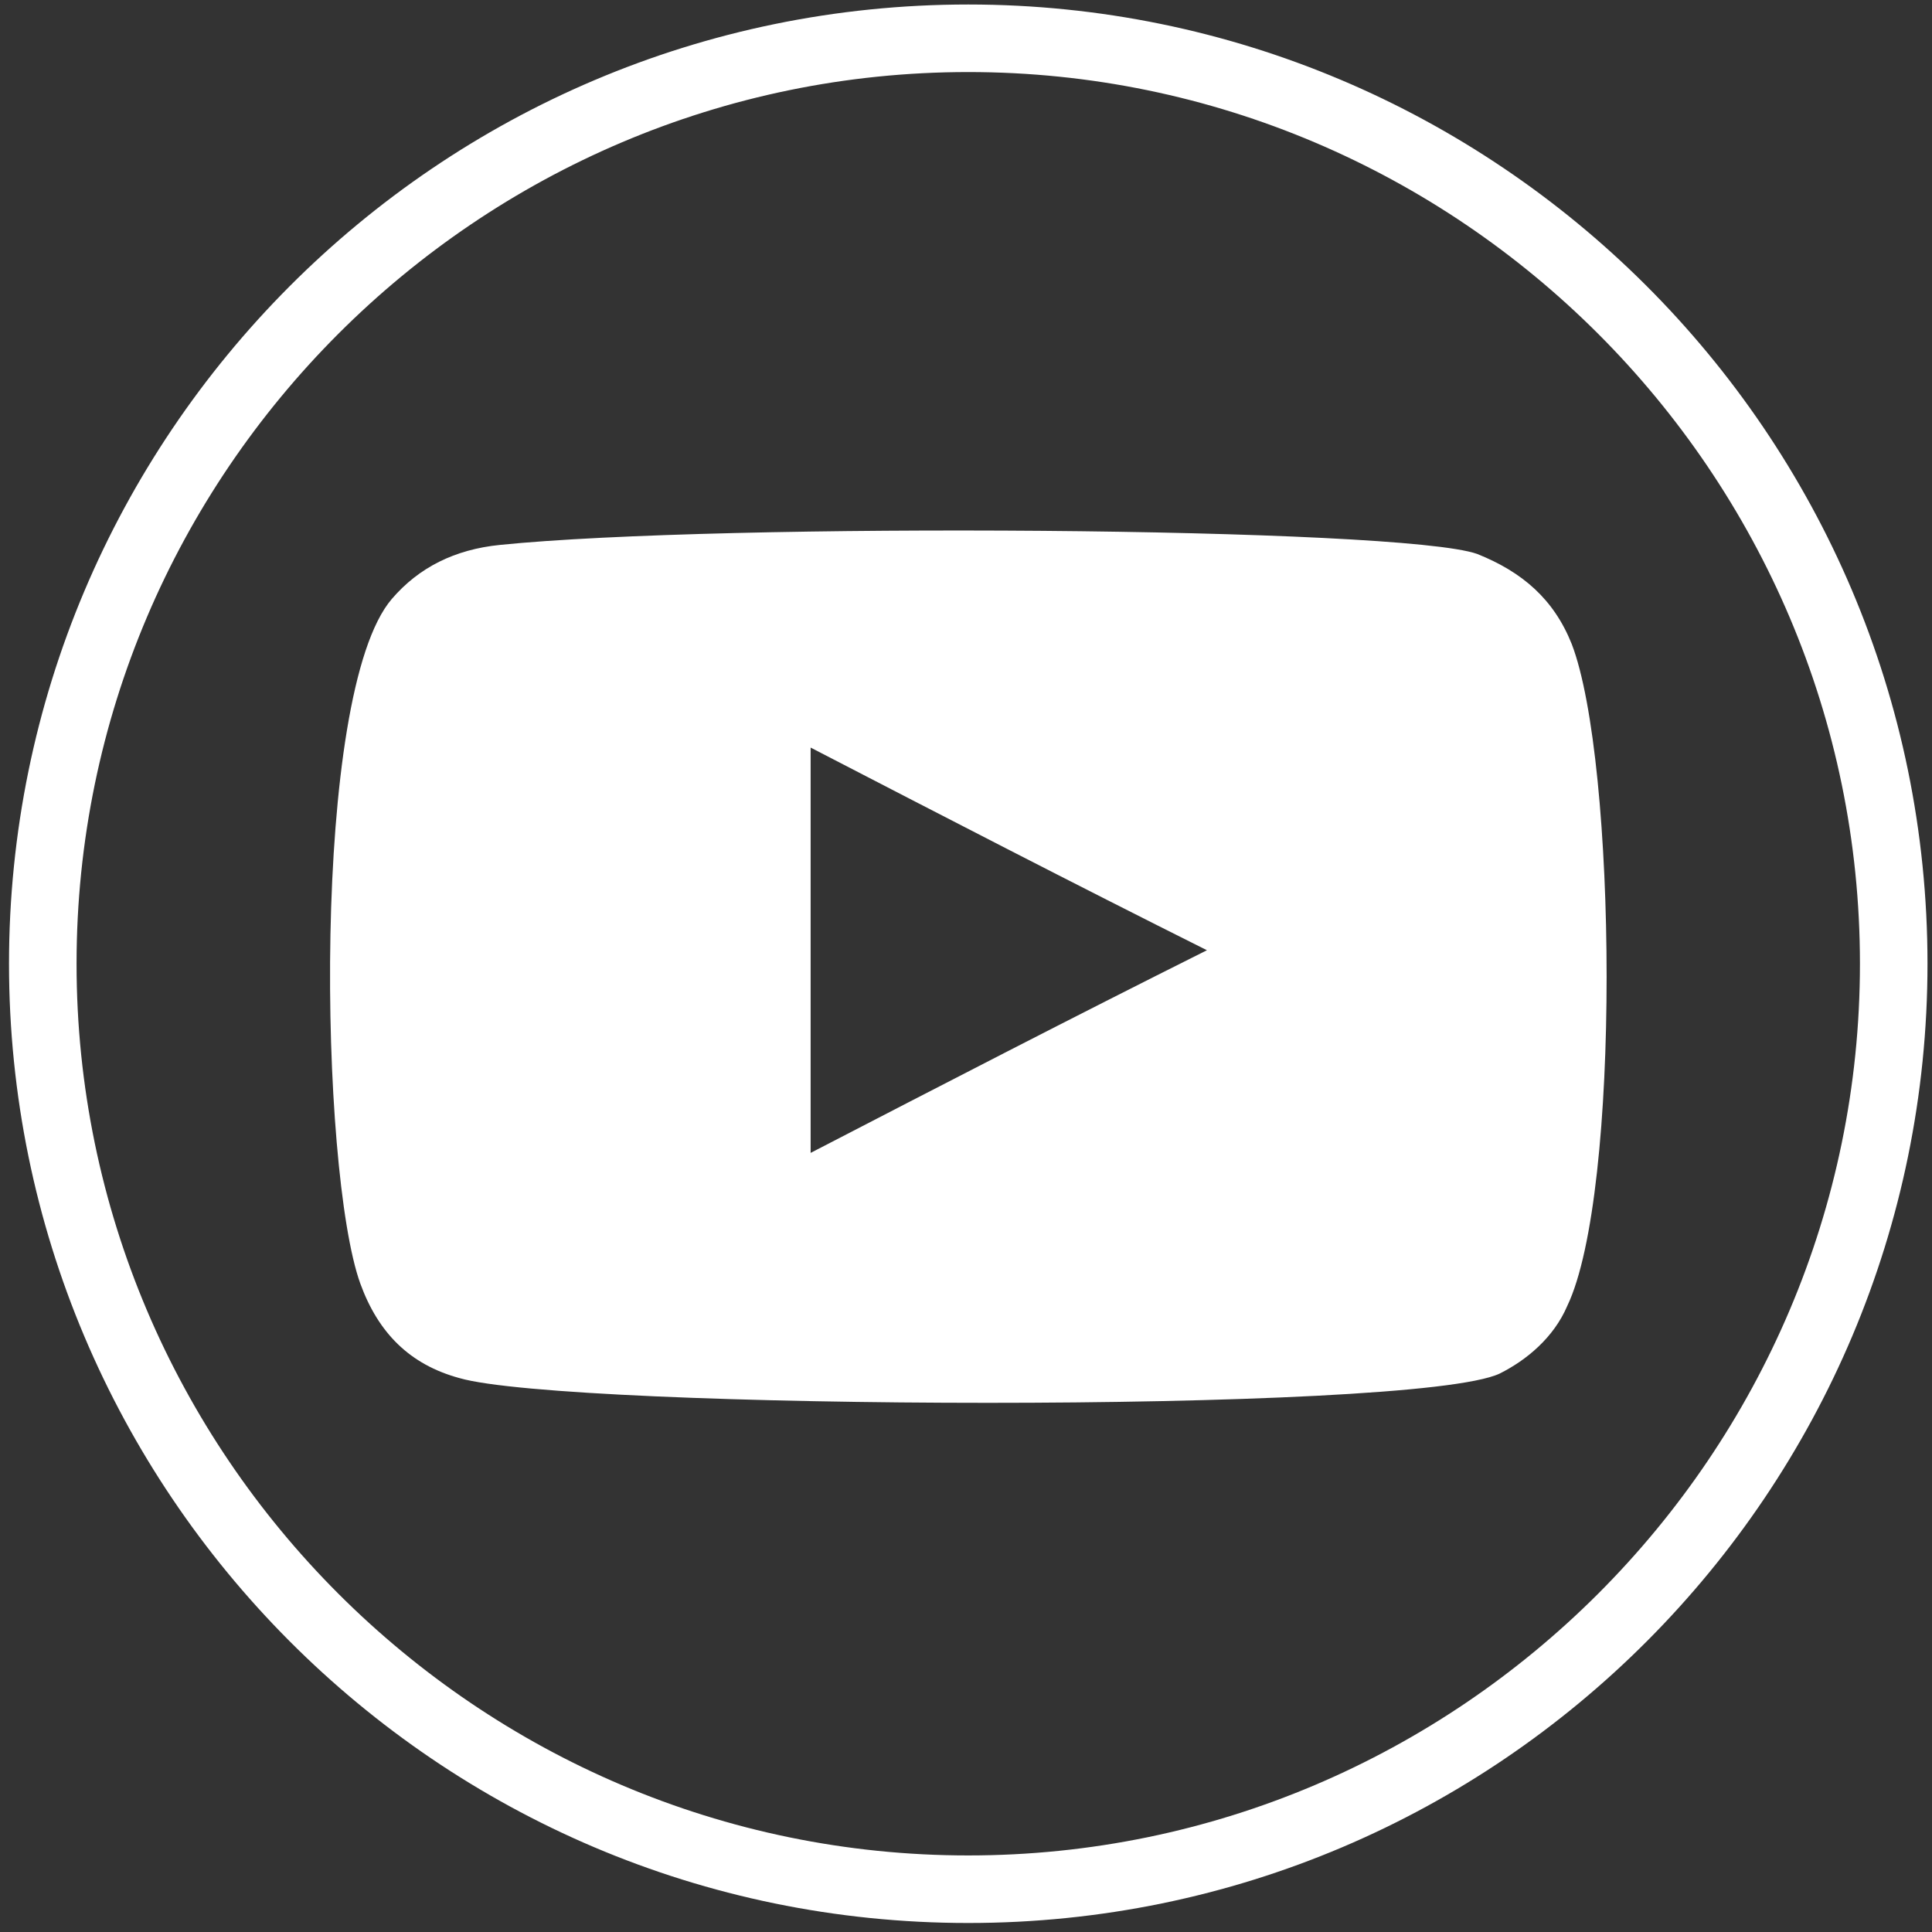
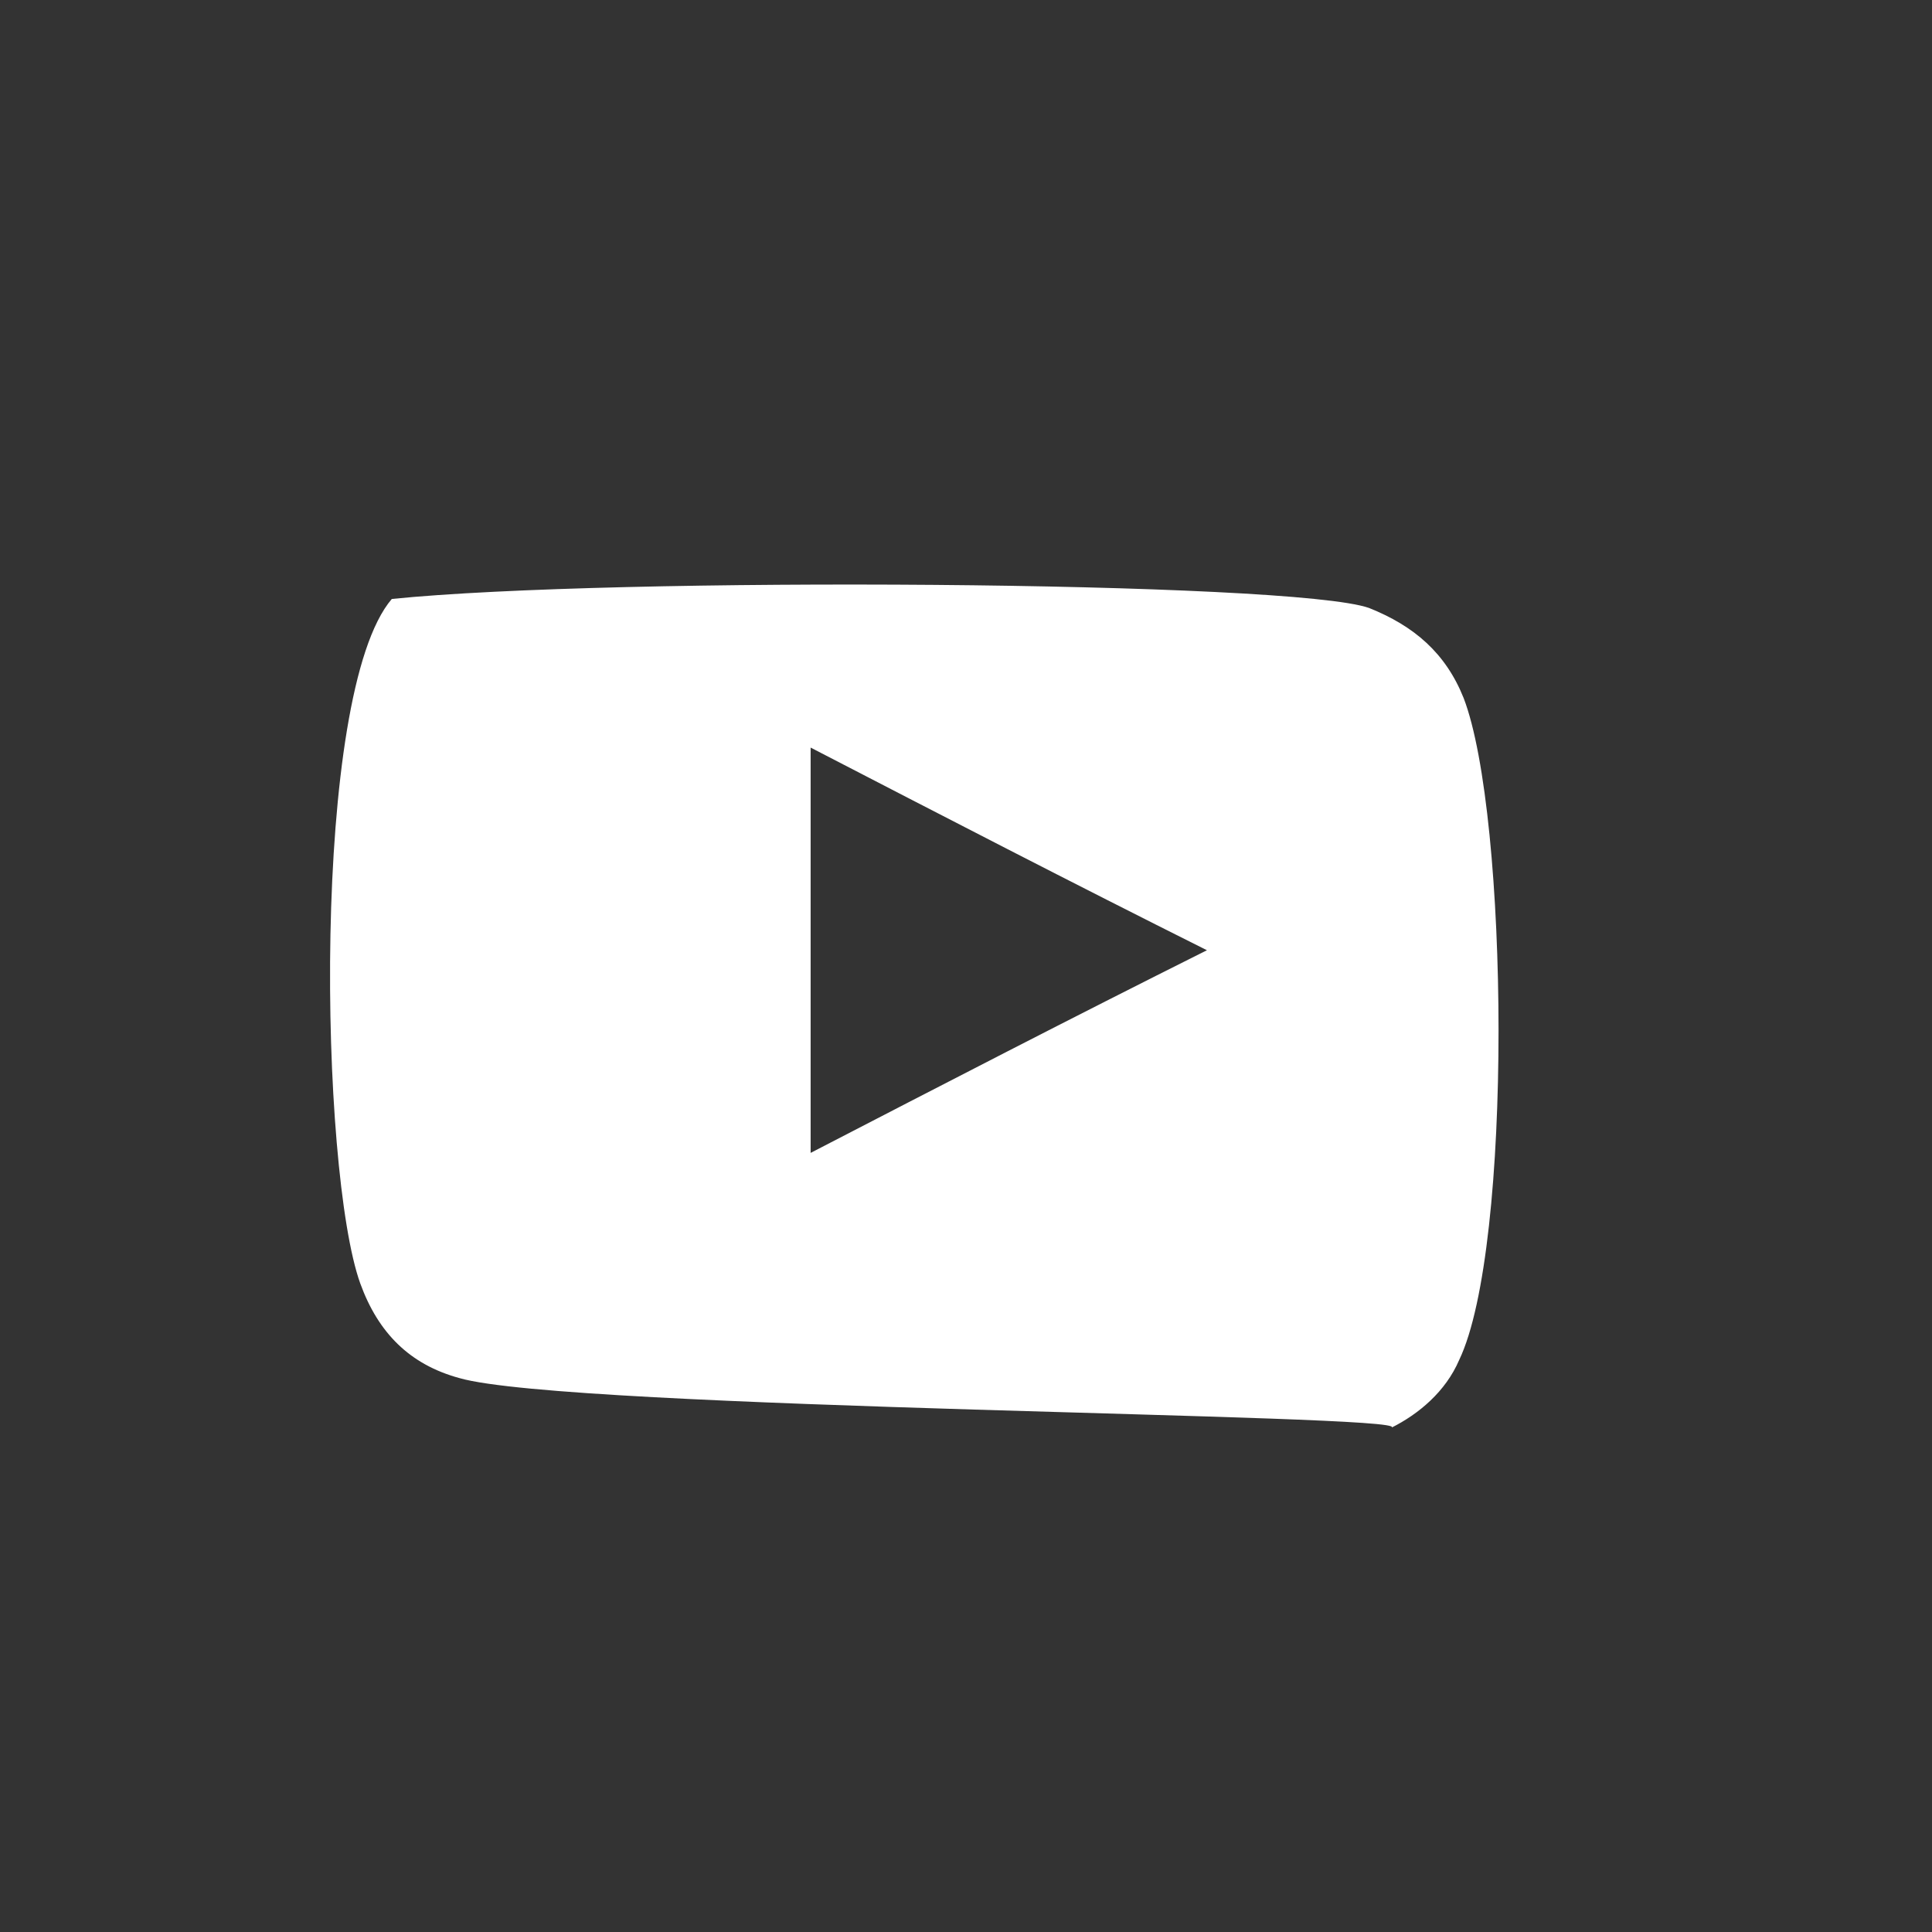
<svg xmlns="http://www.w3.org/2000/svg" version="1.1" id="Vrstva_1" x="0px" y="0px" viewBox="0 0 42.9 42.9" style="enable-background:new 0 0 42.9 42.9;" xml:space="preserve">
  <rect x="0" y="0" width="42.9" height="42.9" fill="#333333" stroke="none" />
  <style type="text/css">
	.st0{fill:#FFFFFF;}
	.st1{fill-rule:evenodd;clip-rule:evenodd;fill:#FFFFFF;}
</style>
  <g>
    <g>
      <g>
-         <path class="st0" d="M0.2,21.4C0.2,9.7,9.7,0.1,21.5,0.1c11.7,0,21.3,9.5,21.3,21.3c0,11.7-9.5,21.3-21.3,21.3     C9.7,42.7,0.2,33.1,0.2,21.4z M1.7,21.4c0,10.9,8.9,19.8,19.8,19.8c10.9,0,19.8-8.9,19.8-19.8c0-10.9-8.9-19.8-19.8-19.8     C10.6,1.6,1.7,10.5,1.7,21.4z" />
-       </g>
+         </g>
    </g>
    <g id="XMLID_00000139258676139601078180000006006449892202969741_">
      <g id="XMLID_00000010296865474128740630000016208786187167373991_">
-         <path class="st1" d="M10.2,30.6c-1.1-0.3-1.8-1-2.2-2.1C7.1,26,6.9,15.4,8.7,13.3c0.6-0.7,1.4-1.1,2.4-1.2     c4.9-0.5,20-0.4,21.7,0.2c1,0.4,1.7,1,2.1,2c1,2.6,1.1,12.2-0.1,14.7c-0.3,0.7-0.9,1.2-1.5,1.5C31.4,31.4,12.6,31.3,10.2,30.6z      M18,25.6c2.9-1.5,5.8-3,8.8-4.5c-3-1.5-5.9-3-8.8-4.5C18,19.6,18,22.6,18,25.6z" />
+         <path class="st1" d="M10.2,30.6c-1.1-0.3-1.8-1-2.2-2.1C7.1,26,6.9,15.4,8.7,13.3c4.9-0.5,20-0.4,21.7,0.2c1,0.4,1.7,1,2.1,2c1,2.6,1.1,12.2-0.1,14.7c-0.3,0.7-0.9,1.2-1.5,1.5C31.4,31.4,12.6,31.3,10.2,30.6z      M18,25.6c2.9-1.5,5.8-3,8.8-4.5c-3-1.5-5.9-3-8.8-4.5C18,19.6,18,22.6,18,25.6z" />
      </g>
    </g>
  </g>
</svg>